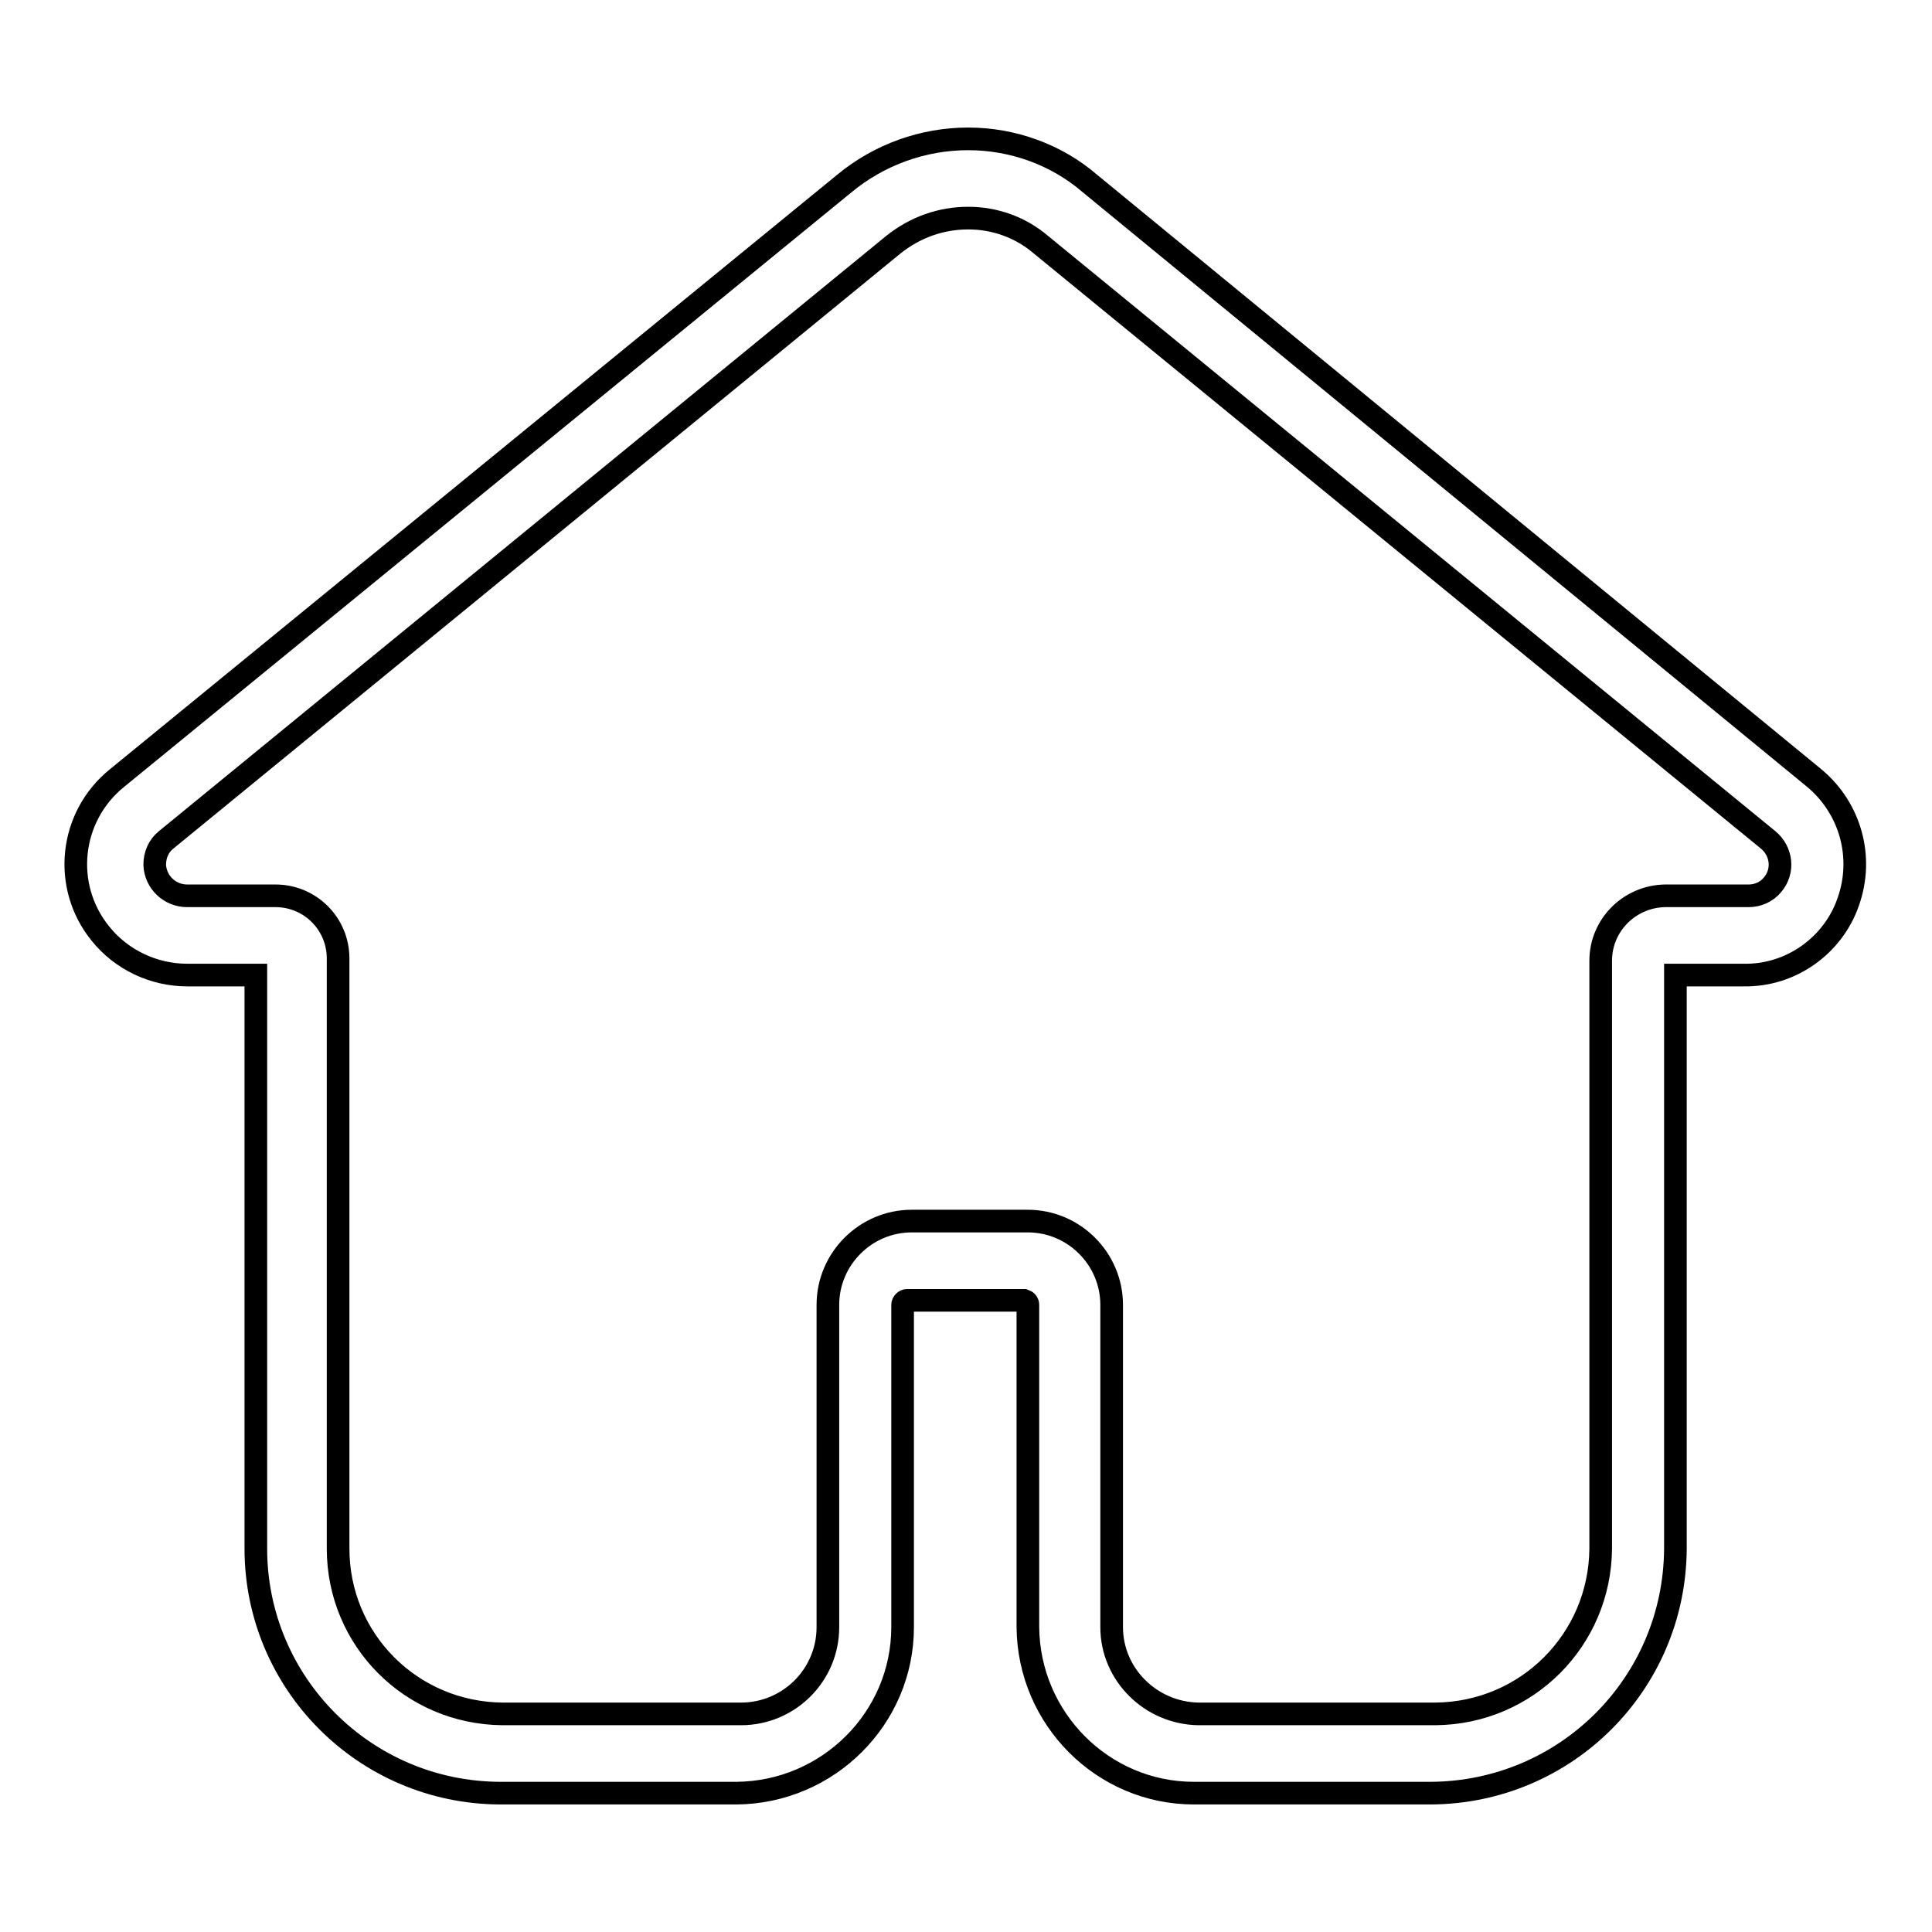
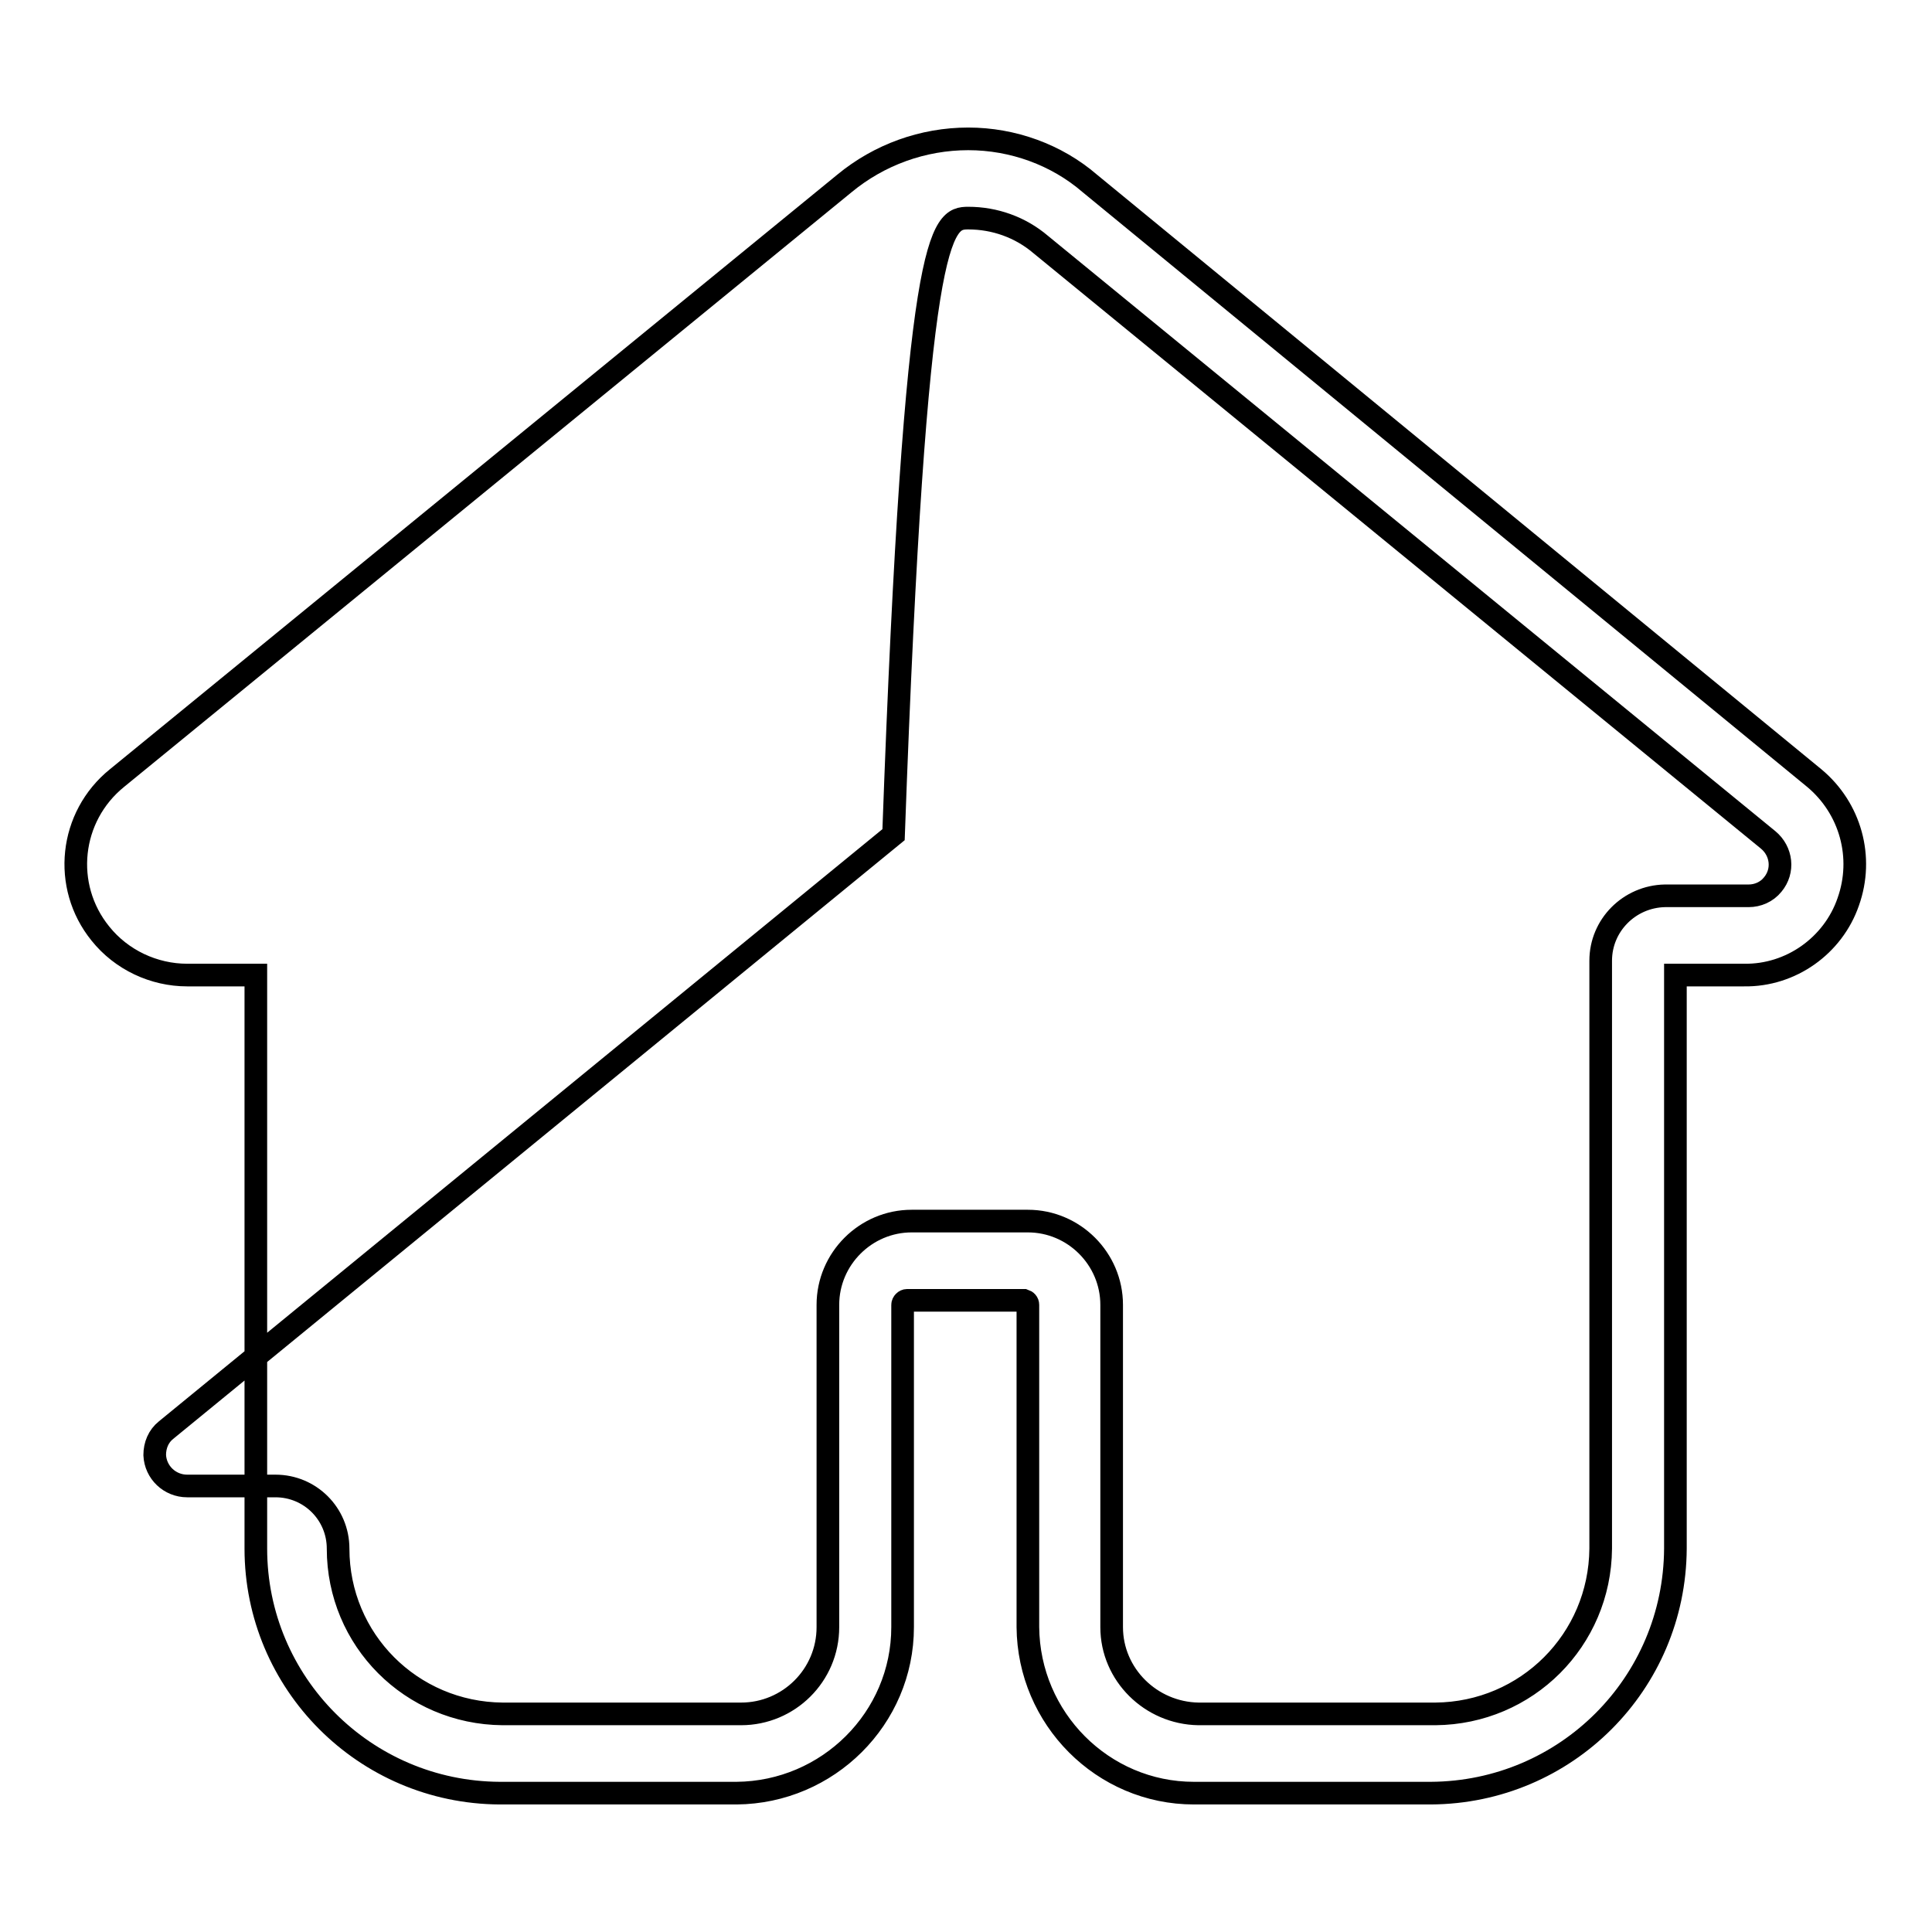
<svg xmlns="http://www.w3.org/2000/svg" version="1.1" x="0px" y="0px" viewBox="0 0 256 256" enable-background="new 0 0 256 256" xml:space="preserve">
  <g>
-     <path stroke-width="3" fill-opacity="0" stroke="#000000" d="M128.3,28.9c3.5,0,6.9,1.2,9.6,3.5l96.4,78.9c1.8,1.5,2.1,4.1,0.6,5.9c-0.8,1-2,1.5-3.2,1.5h-11.1 c-4.7,0.1-8.5,3.9-8.5,8.6v77.9c-0.1,12.1-9.8,21.8-21.9,21.9h-31.4c-6.3-0.1-11.5-5.2-11.5-11.5v-42.7c0-6.1-5-11.1-11.1-11.1 c-0.1,0-0.2,0-0.3,0h-15.1c-6.1,0-11.1,5-11.1,11.1l0,0v42.7c0,6.4-5.2,11.5-11.5,11.5H66.6c-12.1-0.1-21.8-9.8-21.8-21.9V127 c0-4.6-3.7-8.3-8.3-8.3l0,0H24.8c-2.3,0-4.2-1.8-4.3-4.1c0-1.3,0.5-2.5,1.5-3.3l96.4-78.9C121.3,30.1,124.7,28.9,128.3,28.9  M128.3,18.4c-6,0-11.8,2.1-16.4,5.9l-96.4,78.8c-6.3,5.1-7.3,14.3-2.2,20.6c2.8,3.5,7.1,5.5,11.5,5.5h9.1v76 c0,17.8,14.4,32.3,32.3,32.4h31.4c12.1-0.1,22-9.9,22-22v-42.7c0-0.3,0.3-0.6,0.6-0.6h15.5c0.3,0.1,0.5,0.3,0.5,0.6v42.7 c0.1,12.1,9.9,22,22,22h31.4c17.9-0.1,32.3-14.5,32.4-32.4v-76h9.1c6.2,0.1,11.8-3.9,13.8-9.7c2.1-5.9,0.3-12.4-4.5-16.4l-96-78.8 C140,20.5,134.2,18.4,128.3,18.4z" />
+     <path stroke-width="3" fill-opacity="0" stroke="#000000" d="M128.3,28.9c3.5,0,6.9,1.2,9.6,3.5l96.4,78.9c1.8,1.5,2.1,4.1,0.6,5.9c-0.8,1-2,1.5-3.2,1.5h-11.1 c-4.7,0.1-8.5,3.9-8.5,8.6v77.9c-0.1,12.1-9.8,21.8-21.9,21.9h-31.4c-6.3-0.1-11.5-5.2-11.5-11.5v-42.7c0-6.1-5-11.1-11.1-11.1 c-0.1,0-0.2,0-0.3,0h-15.1c-6.1,0-11.1,5-11.1,11.1l0,0v42.7c0,6.4-5.2,11.5-11.5,11.5H66.6c-12.1-0.1-21.8-9.8-21.8-21.9c0-4.6-3.7-8.3-8.3-8.3l0,0H24.8c-2.3,0-4.2-1.8-4.3-4.1c0-1.3,0.5-2.5,1.5-3.3l96.4-78.9C121.3,30.1,124.7,28.9,128.3,28.9  M128.3,18.4c-6,0-11.8,2.1-16.4,5.9l-96.4,78.8c-6.3,5.1-7.3,14.3-2.2,20.6c2.8,3.5,7.1,5.5,11.5,5.5h9.1v76 c0,17.8,14.4,32.3,32.3,32.4h31.4c12.1-0.1,22-9.9,22-22v-42.7c0-0.3,0.3-0.6,0.6-0.6h15.5c0.3,0.1,0.5,0.3,0.5,0.6v42.7 c0.1,12.1,9.9,22,22,22h31.4c17.9-0.1,32.3-14.5,32.4-32.4v-76h9.1c6.2,0.1,11.8-3.9,13.8-9.7c2.1-5.9,0.3-12.4-4.5-16.4l-96-78.8 C140,20.5,134.2,18.4,128.3,18.4z" />
  </g>
</svg>